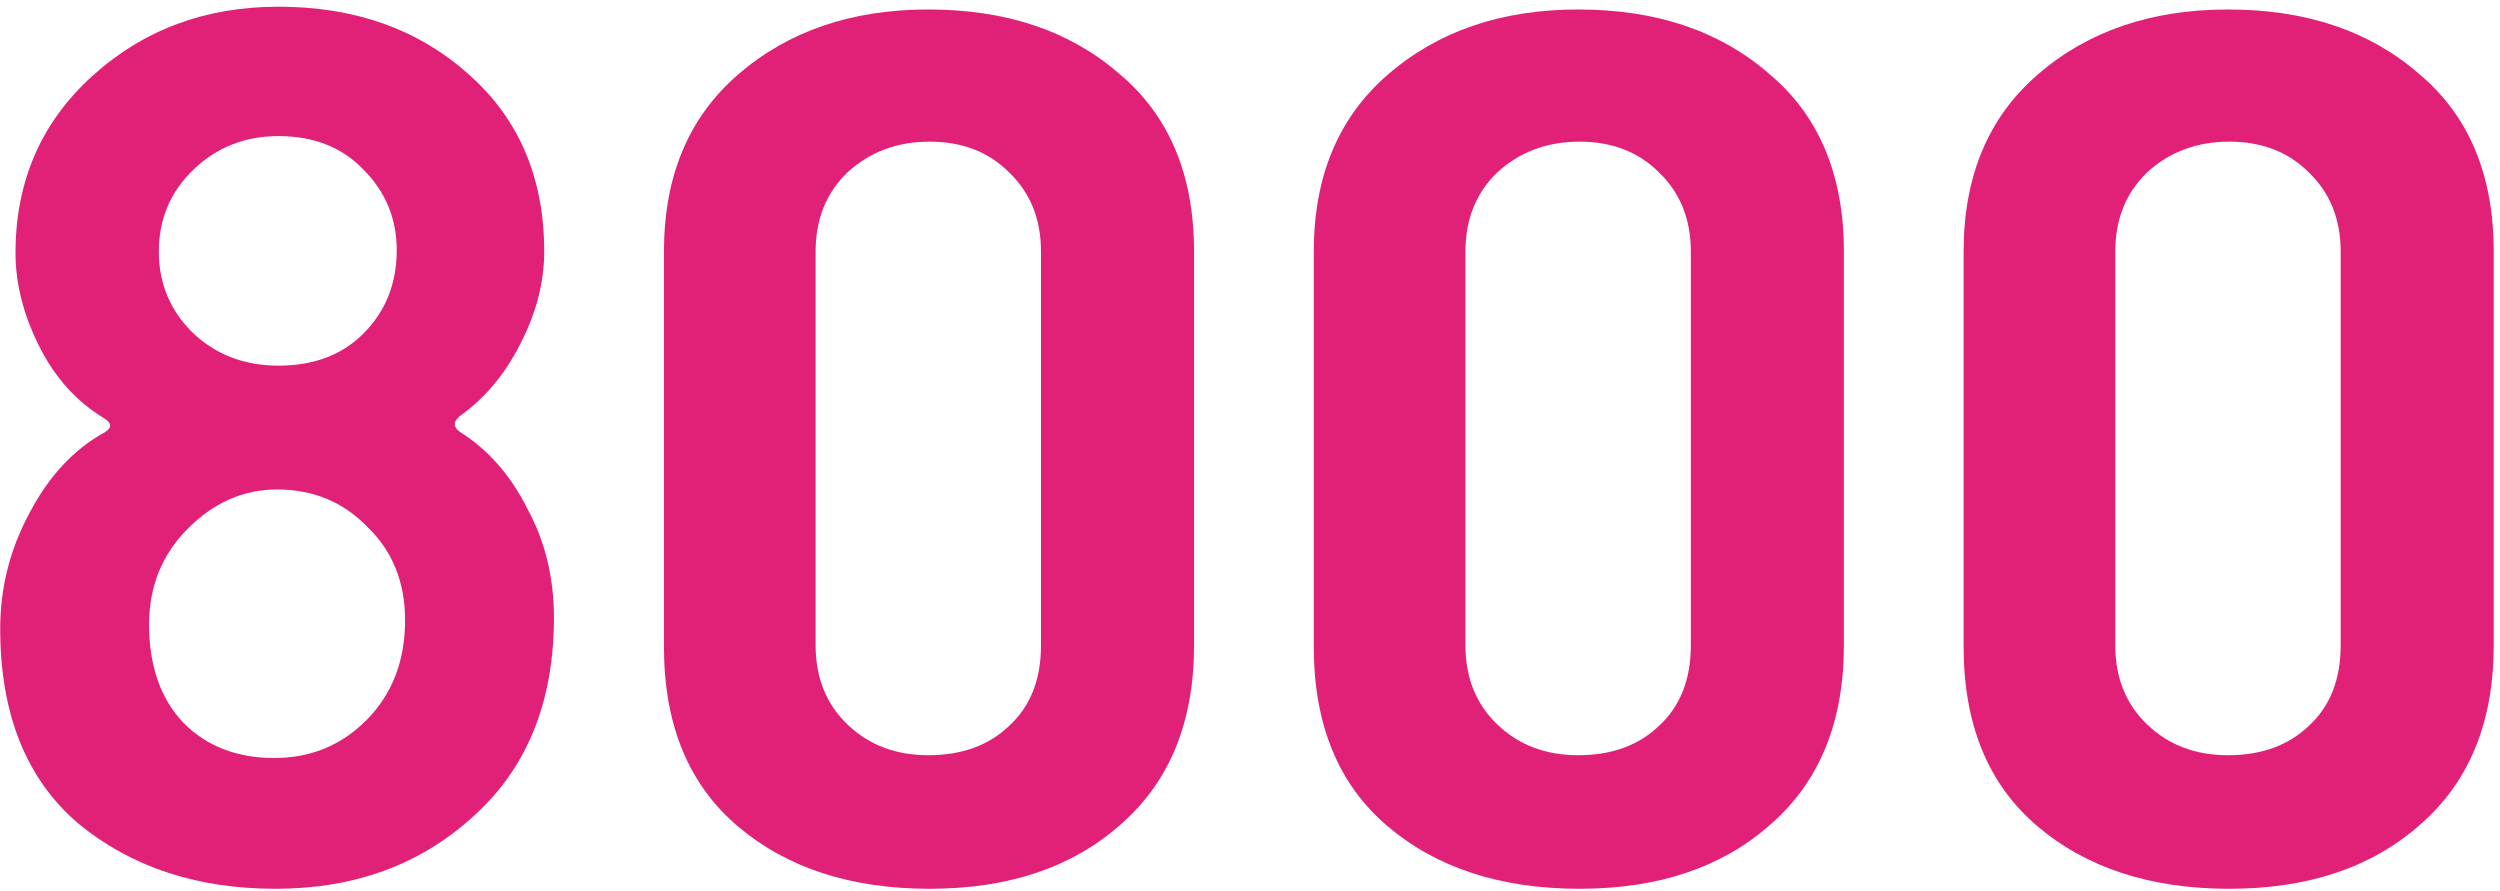
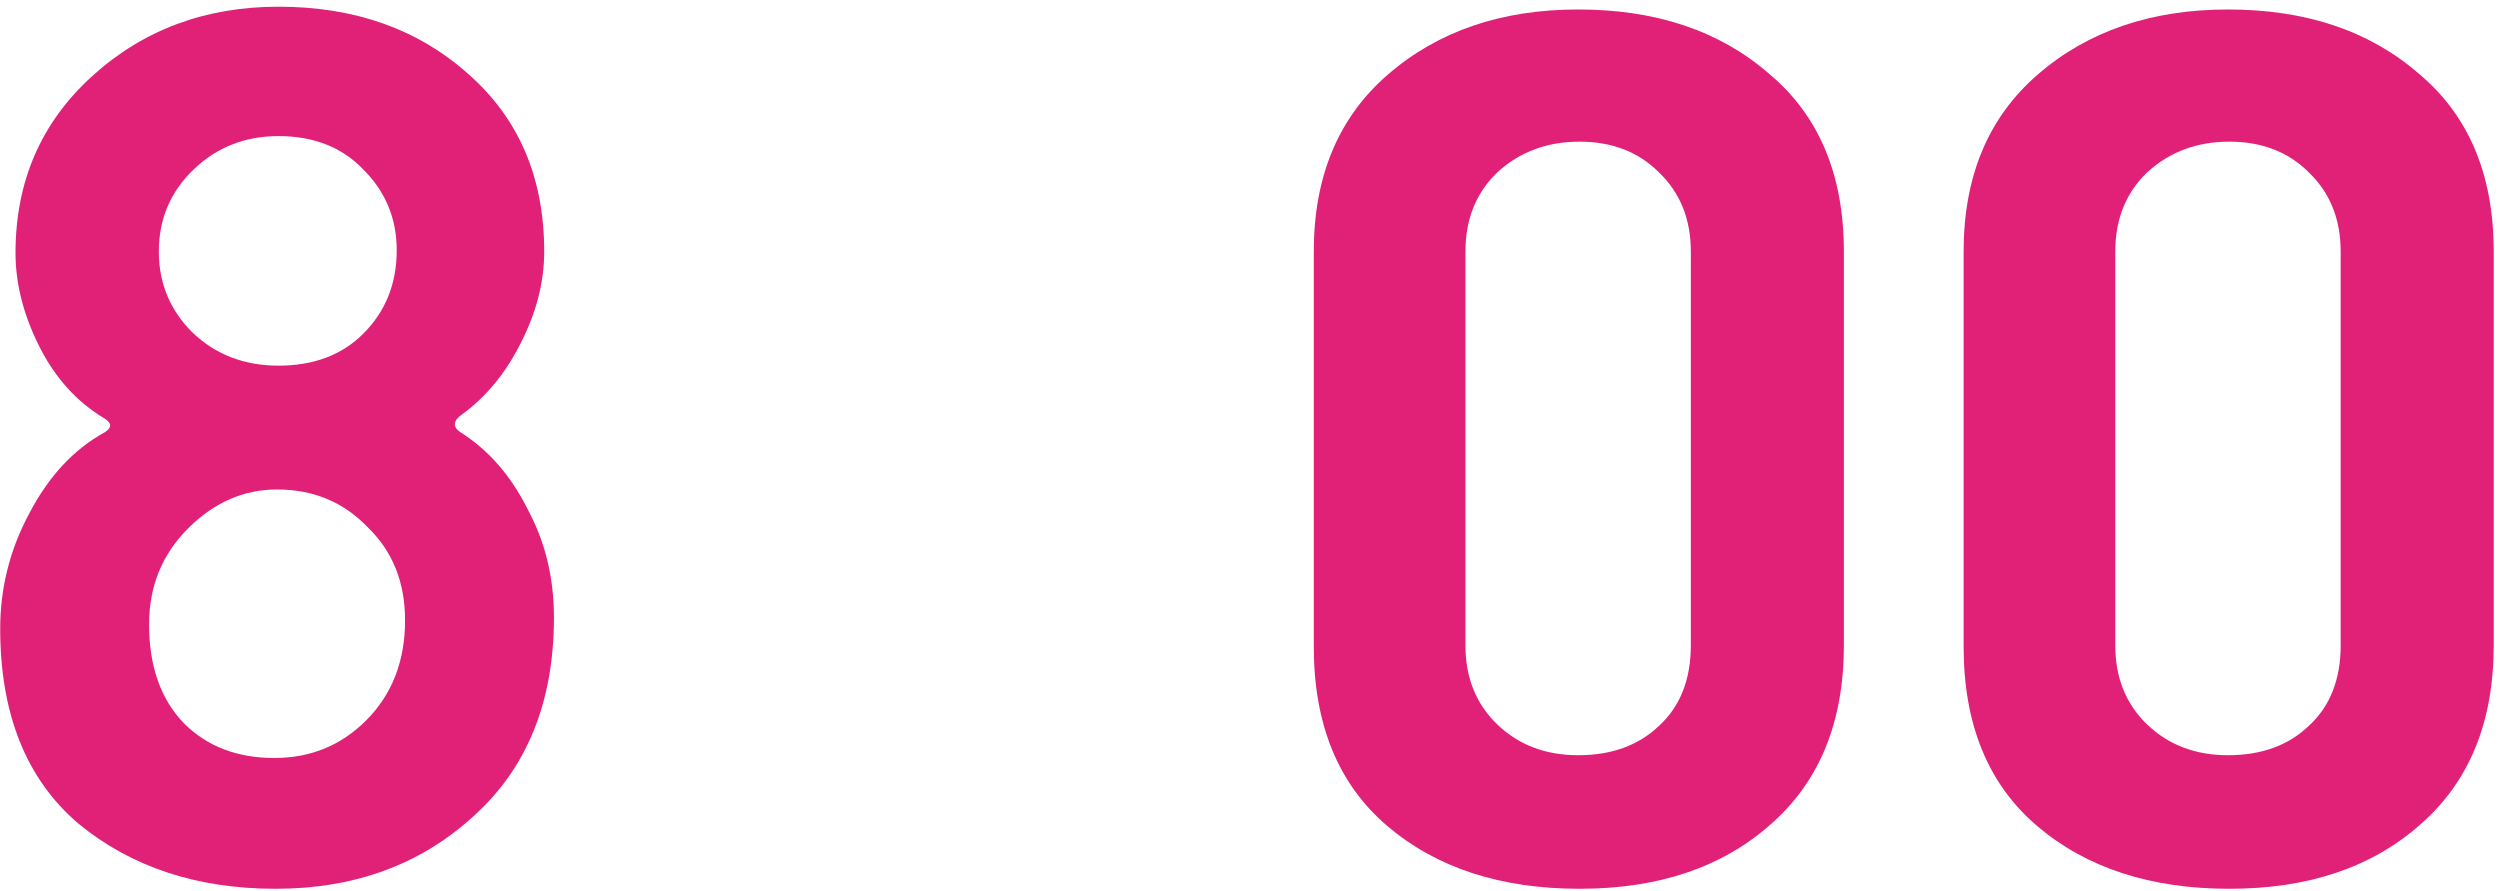
<svg xmlns="http://www.w3.org/2000/svg" width="230" height="82" viewBox="0 0 230 82" fill="none">
  <path d="M25.619 0.616C32.616 0.616 38.419 2.664 43.027 6.76C47.72 10.856 50.067 16.317 50.067 23.144C50.067 25.96 49.341 28.776 47.891 31.592C46.525 34.323 44.733 36.499 42.515 38.12C41.661 38.718 41.619 39.272 42.387 39.784C44.947 41.406 46.995 43.752 48.531 46.824C50.152 49.811 50.963 53.139 50.963 56.808C50.963 64.573 48.488 70.675 43.539 75.112C38.675 79.549 32.616 81.768 25.363 81.768C18.109 81.768 12.051 79.763 7.187 75.752C2.408 71.656 0.019 65.683 0.019 57.832C0.019 54.078 0.915 50.536 2.707 47.208C4.499 43.795 6.803 41.32 9.619 39.784C10.301 39.358 10.301 38.931 9.619 38.504C7.059 36.968 5.053 34.749 3.603 31.848C2.152 28.947 1.427 26.088 1.427 23.272C1.427 16.701 3.773 11.283 8.467 7.016C13.16 2.75 18.877 0.616 25.619 0.616ZM36.499 23.016C36.499 20.115 35.475 17.64 33.427 15.592C31.464 13.544 28.861 12.52 25.619 12.52C22.547 12.52 19.944 13.544 17.811 15.592C15.677 17.64 14.611 20.157 14.611 23.144C14.611 26.046 15.635 28.52 17.683 30.568C19.816 32.616 22.461 33.64 25.619 33.64C28.861 33.64 31.464 32.659 33.427 30.696C35.475 28.648 36.499 26.088 36.499 23.016ZM25.491 45.032C22.419 45.032 19.688 46.227 17.299 48.616C14.909 51.005 13.715 53.95 13.715 57.448C13.715 61.288 14.781 64.317 16.915 66.536C19.048 68.669 21.821 69.736 25.235 69.736C28.563 69.736 31.379 68.584 33.683 66.28C36.072 63.891 37.267 60.819 37.267 57.064C37.267 53.566 36.115 50.707 33.811 48.488C31.592 46.184 28.819 45.032 25.491 45.032Z" fill="#E12077" />
-   <path d="M109.852 59.368C109.852 66.451 107.59 71.955 103.068 75.88C98.63 79.805 92.785 81.768 85.532 81.768C78.278 81.768 72.39 79.848 67.868 76.008C63.345 72.168 61.084 66.664 61.084 59.496V23.144C61.084 16.232 63.345 10.813 67.868 6.888C72.476 2.878 78.321 0.872 85.403 0.872C92.572 0.872 98.417 2.835 102.94 6.76C107.548 10.6 109.852 16.061 109.852 23.144V59.368ZM95.772 59.368V23.144C95.772 20.157 94.79 17.726 92.828 15.848C90.95 13.971 88.518 13.032 85.532 13.032C82.545 13.032 80.028 13.971 77.98 15.848C76.017 17.726 75.036 20.157 75.036 23.144V59.368C75.036 62.355 76.017 64.787 77.98 66.664C79.942 68.541 82.417 69.48 85.403 69.48C88.475 69.48 90.95 68.584 92.828 66.792C94.79 65 95.772 62.526 95.772 59.368Z" fill="#E12077" />
  <path d="M169.637 59.368C169.637 66.451 167.375 71.955 162.853 75.88C158.415 79.805 152.57 81.768 145.317 81.768C138.063 81.768 132.175 79.848 127.653 76.008C123.13 72.168 120.869 66.664 120.869 59.496V23.144C120.869 16.232 123.13 10.813 127.653 6.888C132.261 2.878 138.106 0.872 145.189 0.872C152.357 0.872 158.202 2.835 162.725 6.76C167.333 10.6 169.637 16.061 169.637 23.144V59.368ZM155.557 59.368V23.144C155.557 20.157 154.575 17.726 152.613 15.848C150.735 13.971 148.303 13.032 145.317 13.032C142.33 13.032 139.813 13.971 137.765 15.848C135.802 17.726 134.821 20.157 134.821 23.144V59.368C134.821 62.355 135.802 64.787 137.765 66.664C139.727 68.541 142.202 69.48 145.189 69.48C148.261 69.48 150.735 68.584 152.613 66.792C154.575 65 155.557 62.526 155.557 59.368Z" fill="#E12077" />
  <path d="M229.422 59.368C229.422 66.451 227.16 71.955 222.638 75.88C218.2 79.805 212.355 81.768 205.102 81.768C197.848 81.768 191.96 79.848 187.438 76.008C182.915 72.168 180.654 66.664 180.654 59.496V23.144C180.654 16.232 182.915 10.813 187.438 6.888C192.046 2.878 197.891 0.872 204.974 0.872C212.142 0.872 217.987 2.835 222.51 6.76C227.118 10.6 229.422 16.061 229.422 23.144V59.368ZM215.342 59.368V23.144C215.342 20.157 214.36 17.726 212.398 15.848C210.52 13.971 208.088 13.032 205.102 13.032C202.115 13.032 199.598 13.971 197.55 15.848C195.587 17.726 194.606 20.157 194.606 23.144V59.368C194.606 62.355 195.587 64.787 197.55 66.664C199.512 68.541 201.987 69.48 204.974 69.48C208.046 69.48 210.52 68.584 212.398 66.792C214.36 65 215.342 62.526 215.342 59.368Z" fill="#E12077" />
</svg>